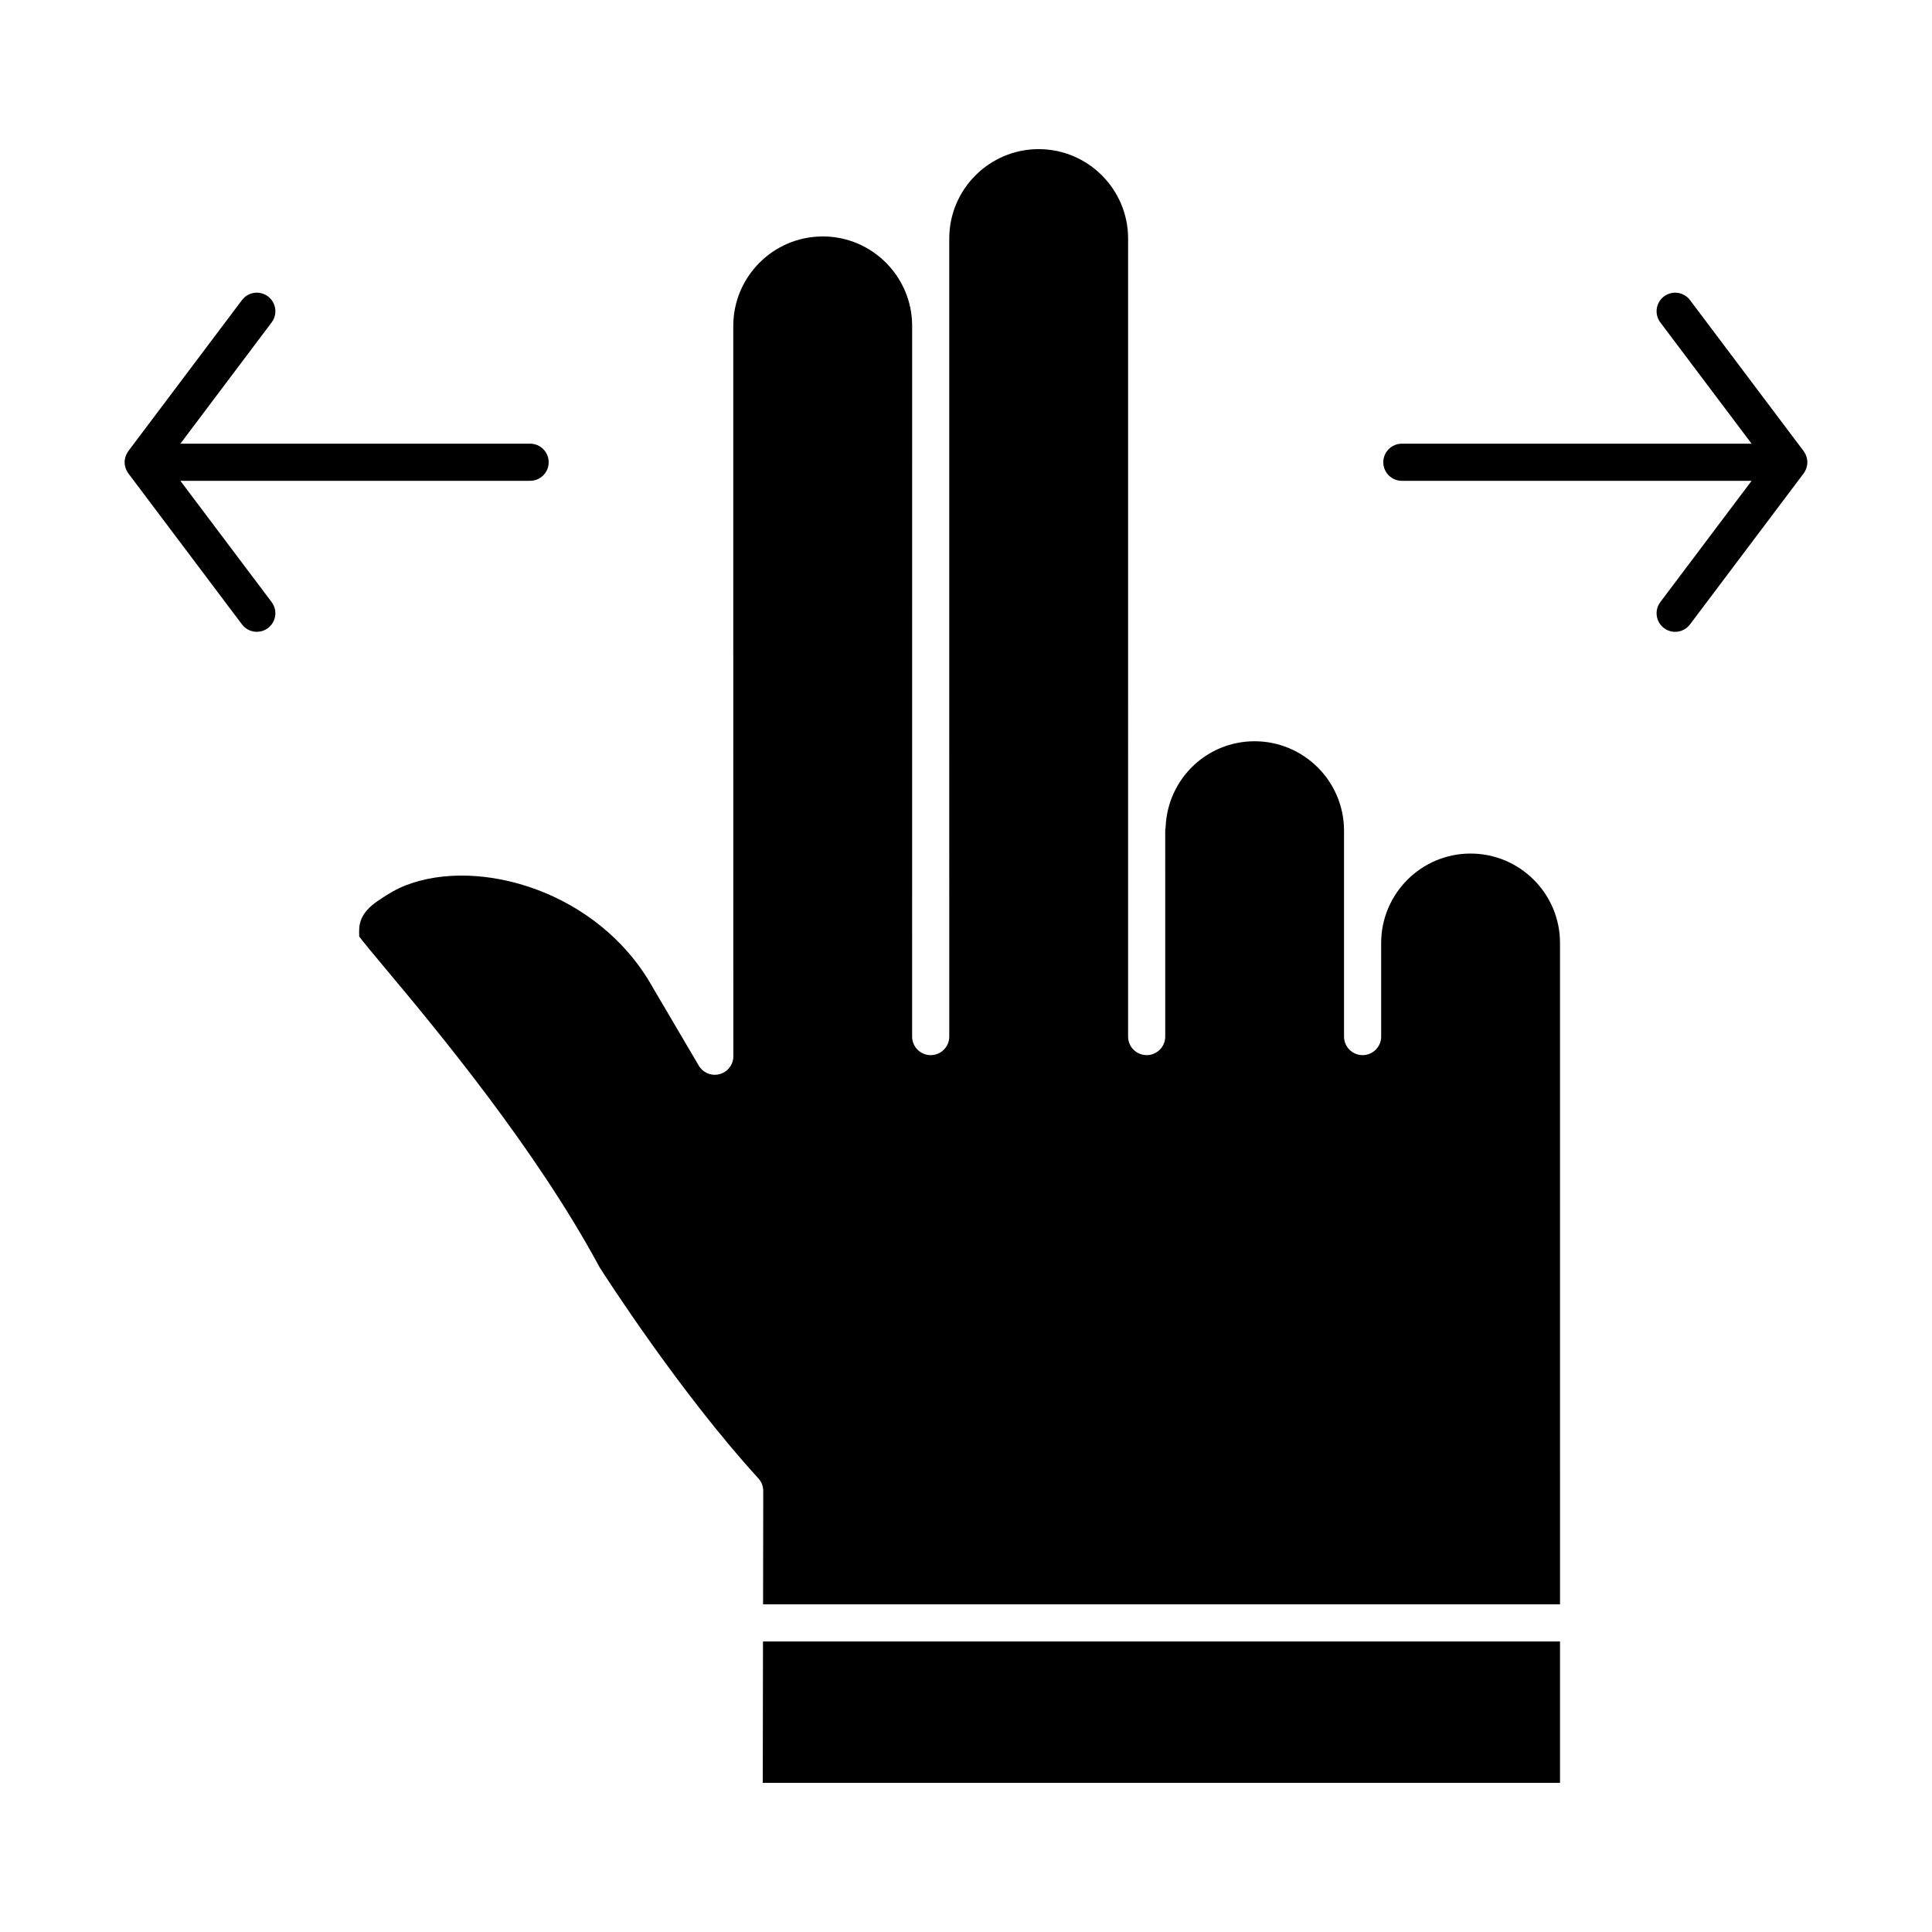
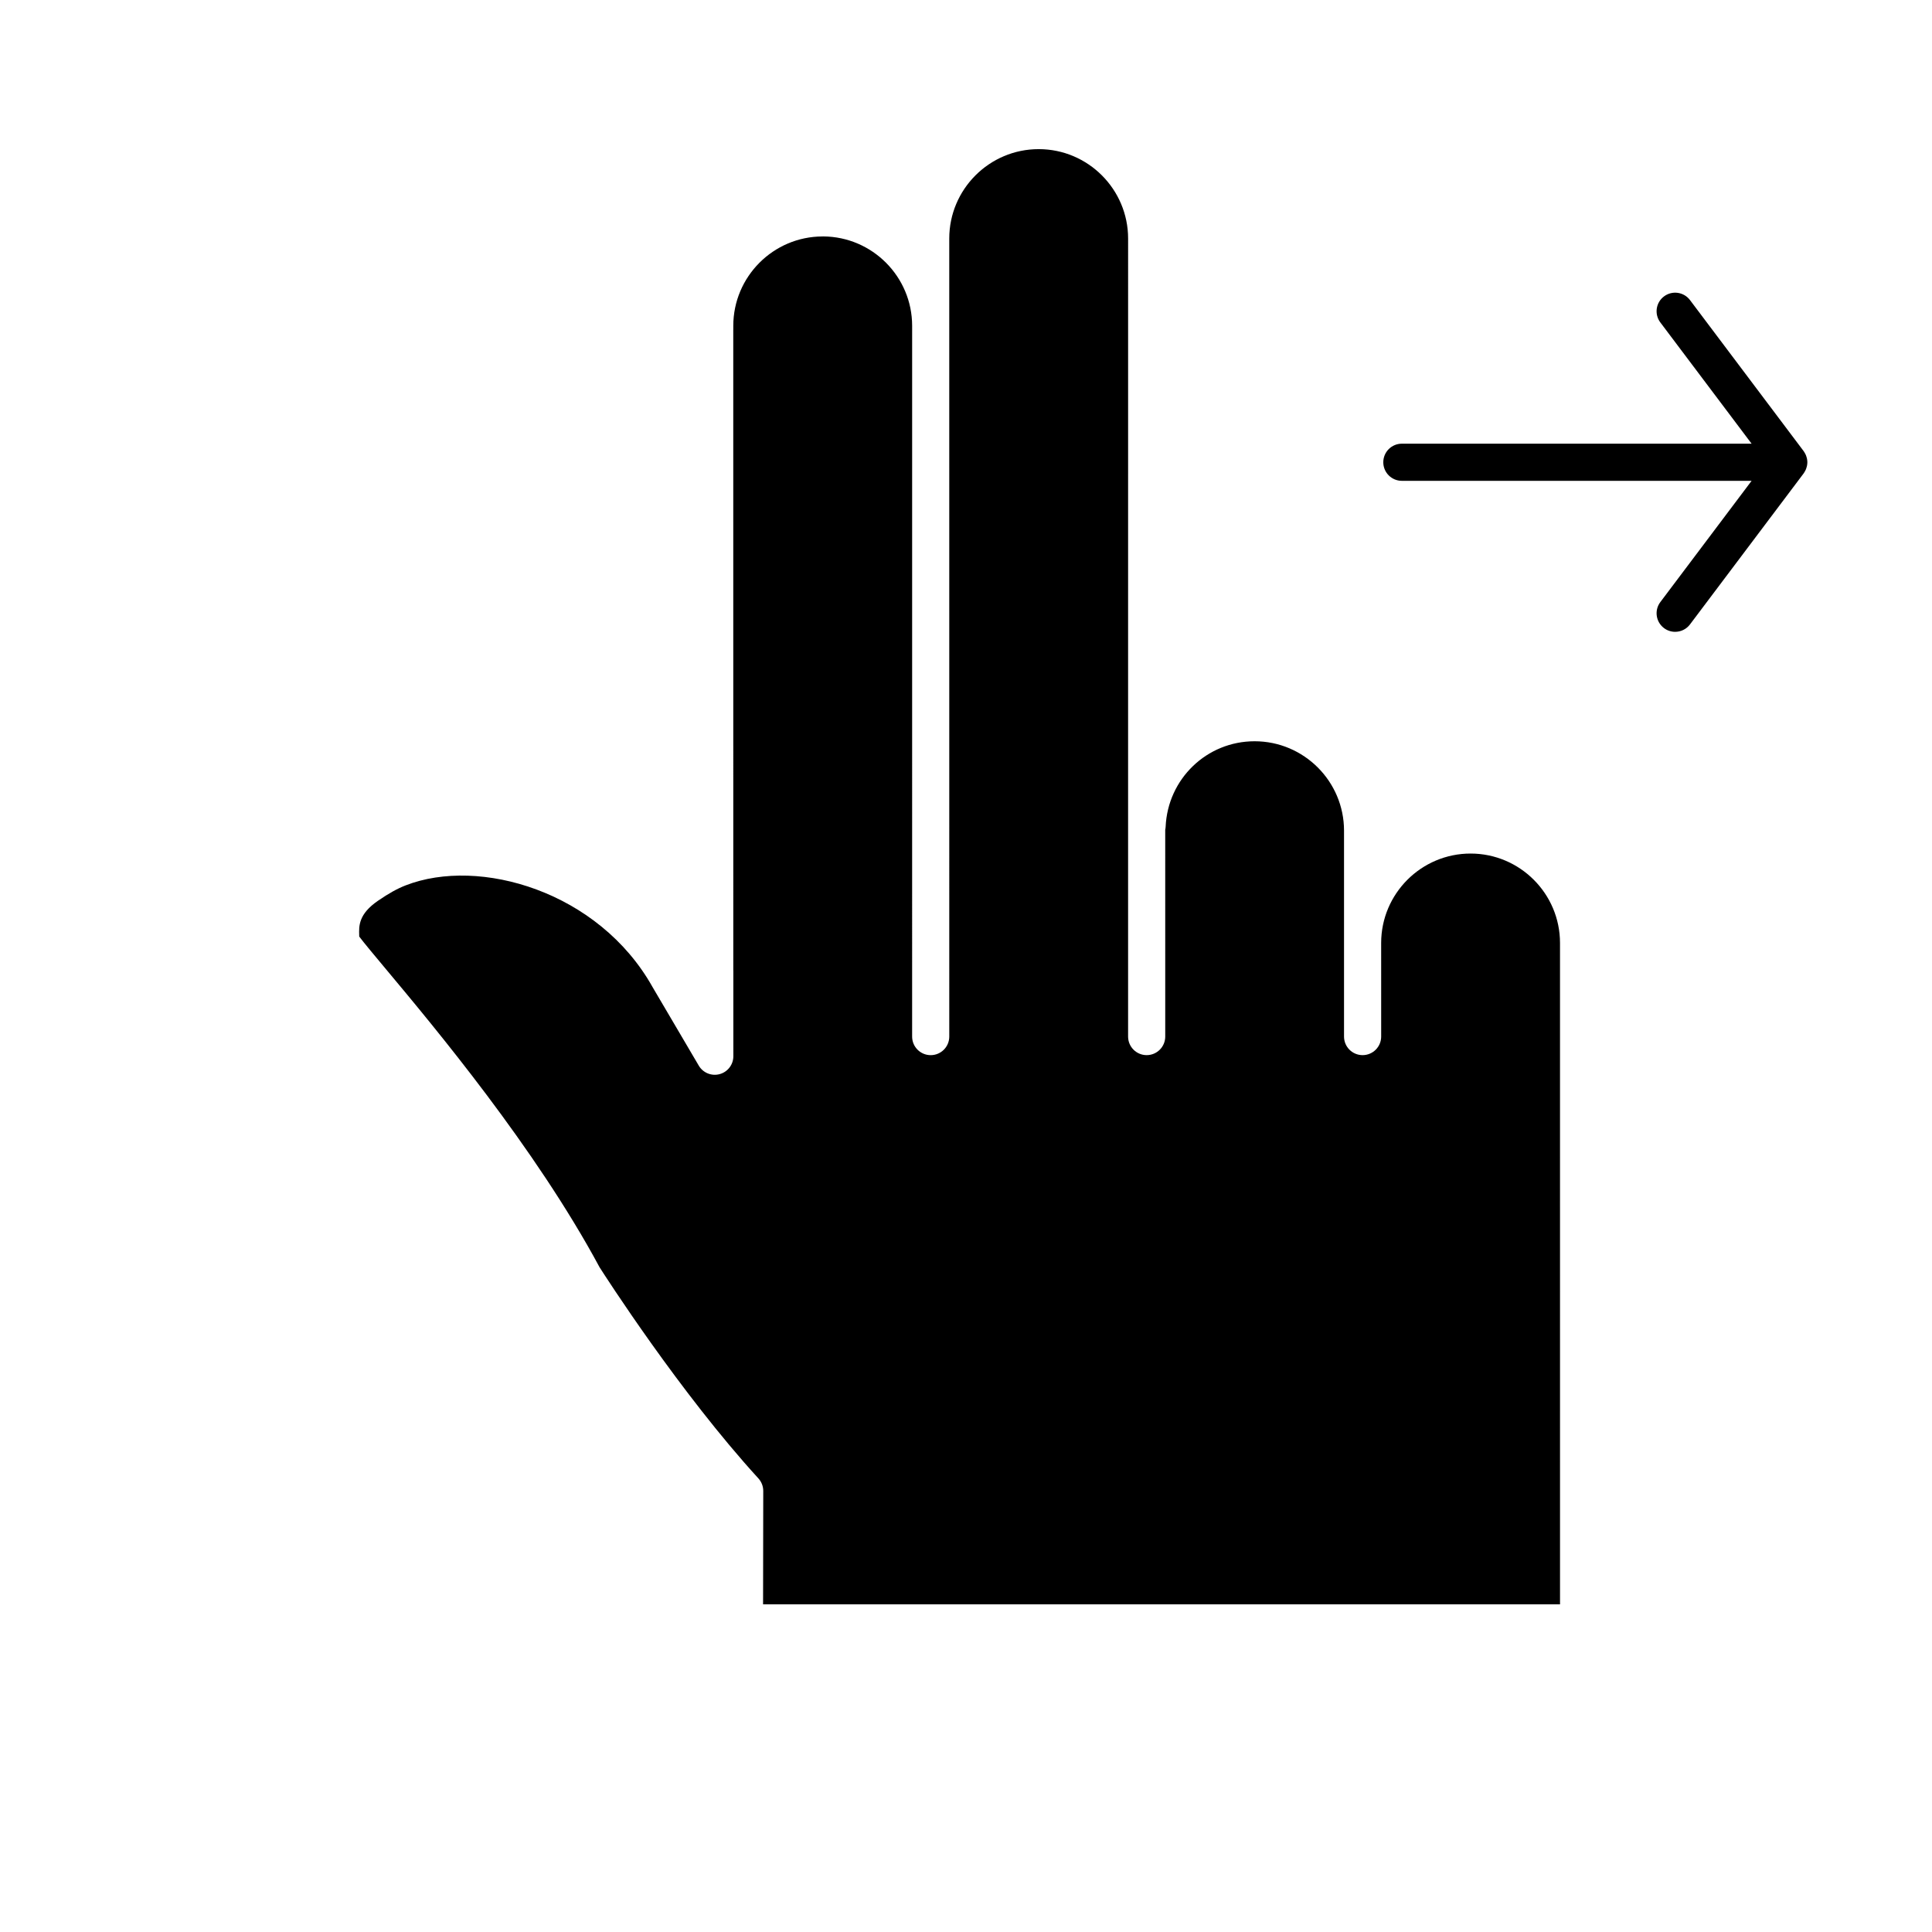
<svg xmlns="http://www.w3.org/2000/svg" fill="#000000" width="800px" height="800px" version="1.1" viewBox="144 144 512 512">
  <g>
-     <path d="m346.14 616.48h211.28v-37.477h-211.22z" />
    <path d="m533.72 370.2c-13.062 0-23.691 10.629-23.699 23.691l0.004 24.809c0 2.719-2.203 4.922-4.922 4.922s-4.922-2.203-4.922-4.922v-54.559c0-13.066-10.633-23.699-23.699-23.699-12.664 0-23.02 9.957-23.578 22.668-0.012 0.273-0.055 0.535-0.109 0.797l0.004 54.793c0 2.719-2.203 4.922-4.922 4.922s-4.922-2.203-4.922-4.922v-55.867l0.004-155.61c0-13.066-10.633-23.699-23.699-23.699-13.066 0-23.699 10.633-23.699 23.699v23.133l0.004 188.35c0 2.719-2.203 4.922-4.922 4.922s-4.922-2.203-4.922-4.922l0.004-188.35c0-13.008-10.539-23.605-23.527-23.699-0.082 0.004-0.164 0.008-0.246 0.008-13.02 0.035-23.625 10.66-23.625 23.691v0.941c0 0.078-0.004 0.156-0.008 0.238l0.008 169.43c0.008 0.105 0.012 0.211 0.012 0.316l0.004 22.629c0 2.219-1.484 4.164-3.629 4.746-2.141 0.586-4.41-0.34-5.535-2.254l-12.188-20.719c-0.02-0.027-0.035-0.059-0.051-0.09-14.234-25.383-45.922-34.578-65.457-26.953-2.211 0.863-4.461 2.113-7.297 4.059-5.18 3.551-5.078 6.672-4.996 9.184 0.004 0.109 0.008 0.215 0.012 0.32 1.207 1.609 4.074 5.043 7.082 8.641 12.859 15.379 39.594 47.355 56.613 79.008 1.512 2.371 21.371 33.285 42.082 55.938 0.832 0.91 1.289 2.098 1.289 3.328l-0.047 30.043h211.2l-0.004-175.26c0-13.066-10.629-23.699-23.699-23.699z" />
-     <path d="m191.8 271.42h92.684c2.719 0 4.922-2.203 4.922-4.922s-2.203-4.922-4.922-4.922l-92.684 0.004 24.188-32.137c1.633-2.172 1.199-5.254-0.973-6.891-2.168-1.633-5.254-1.199-6.891 0.973l-30.113 40.016c-0.027 0.039-0.047 0.078-0.074 0.117-0.066 0.094-0.121 0.191-0.184 0.289-0.098 0.16-0.188 0.32-0.262 0.484-0.047 0.105-0.094 0.211-0.133 0.316-0.07 0.184-0.125 0.367-0.172 0.555-0.023 0.098-0.055 0.195-0.074 0.301-0.109 0.594-0.109 1.199 0 1.789 0.02 0.102 0.047 0.199 0.074 0.301 0.047 0.188 0.102 0.371 0.172 0.555 0.043 0.109 0.086 0.215 0.133 0.316 0.078 0.168 0.168 0.324 0.262 0.484 0.059 0.098 0.117 0.195 0.184 0.289 0.027 0.039 0.047 0.078 0.074 0.117l30.113 40.016c0.965 1.289 2.438 1.965 3.934 1.965 1.027 0 2.07-0.324 2.953-0.988 2.172-1.633 2.606-4.719 0.973-6.891z" />
    <path d="m622.5 268.57c0.047-0.105 0.094-0.207 0.133-0.316 0.07-0.184 0.125-0.367 0.172-0.559 0.023-0.098 0.055-0.195 0.074-0.297 0.055-0.297 0.09-0.594 0.09-0.895 0-0.301-0.035-0.598-0.09-0.895-0.02-0.102-0.047-0.199-0.074-0.301-0.047-0.188-0.102-0.371-0.172-0.555-0.043-0.109-0.086-0.215-0.133-0.316-0.078-0.168-0.168-0.324-0.262-0.484-0.059-0.098-0.117-0.195-0.184-0.289-0.027-0.039-0.047-0.078-0.074-0.117l-30.113-40.02c-1.633-2.172-4.719-2.606-6.891-0.973-2.172 1.633-2.606 4.719-0.973 6.891l24.188 32.137h-92.684c-2.719 0-4.922 2.203-4.922 4.922s2.203 4.922 4.922 4.922h92.684l-24.188 32.137c-1.633 2.172-1.199 5.254 0.973 6.891 0.887 0.668 1.926 0.988 2.953 0.988 1.492 0 2.969-0.676 3.934-1.961l30.117-40.016c0.027-0.039 0.047-0.082 0.074-0.117 0.066-0.09 0.121-0.188 0.18-0.285 0.102-0.164 0.188-0.324 0.266-0.492z" />
  </g>
</svg>